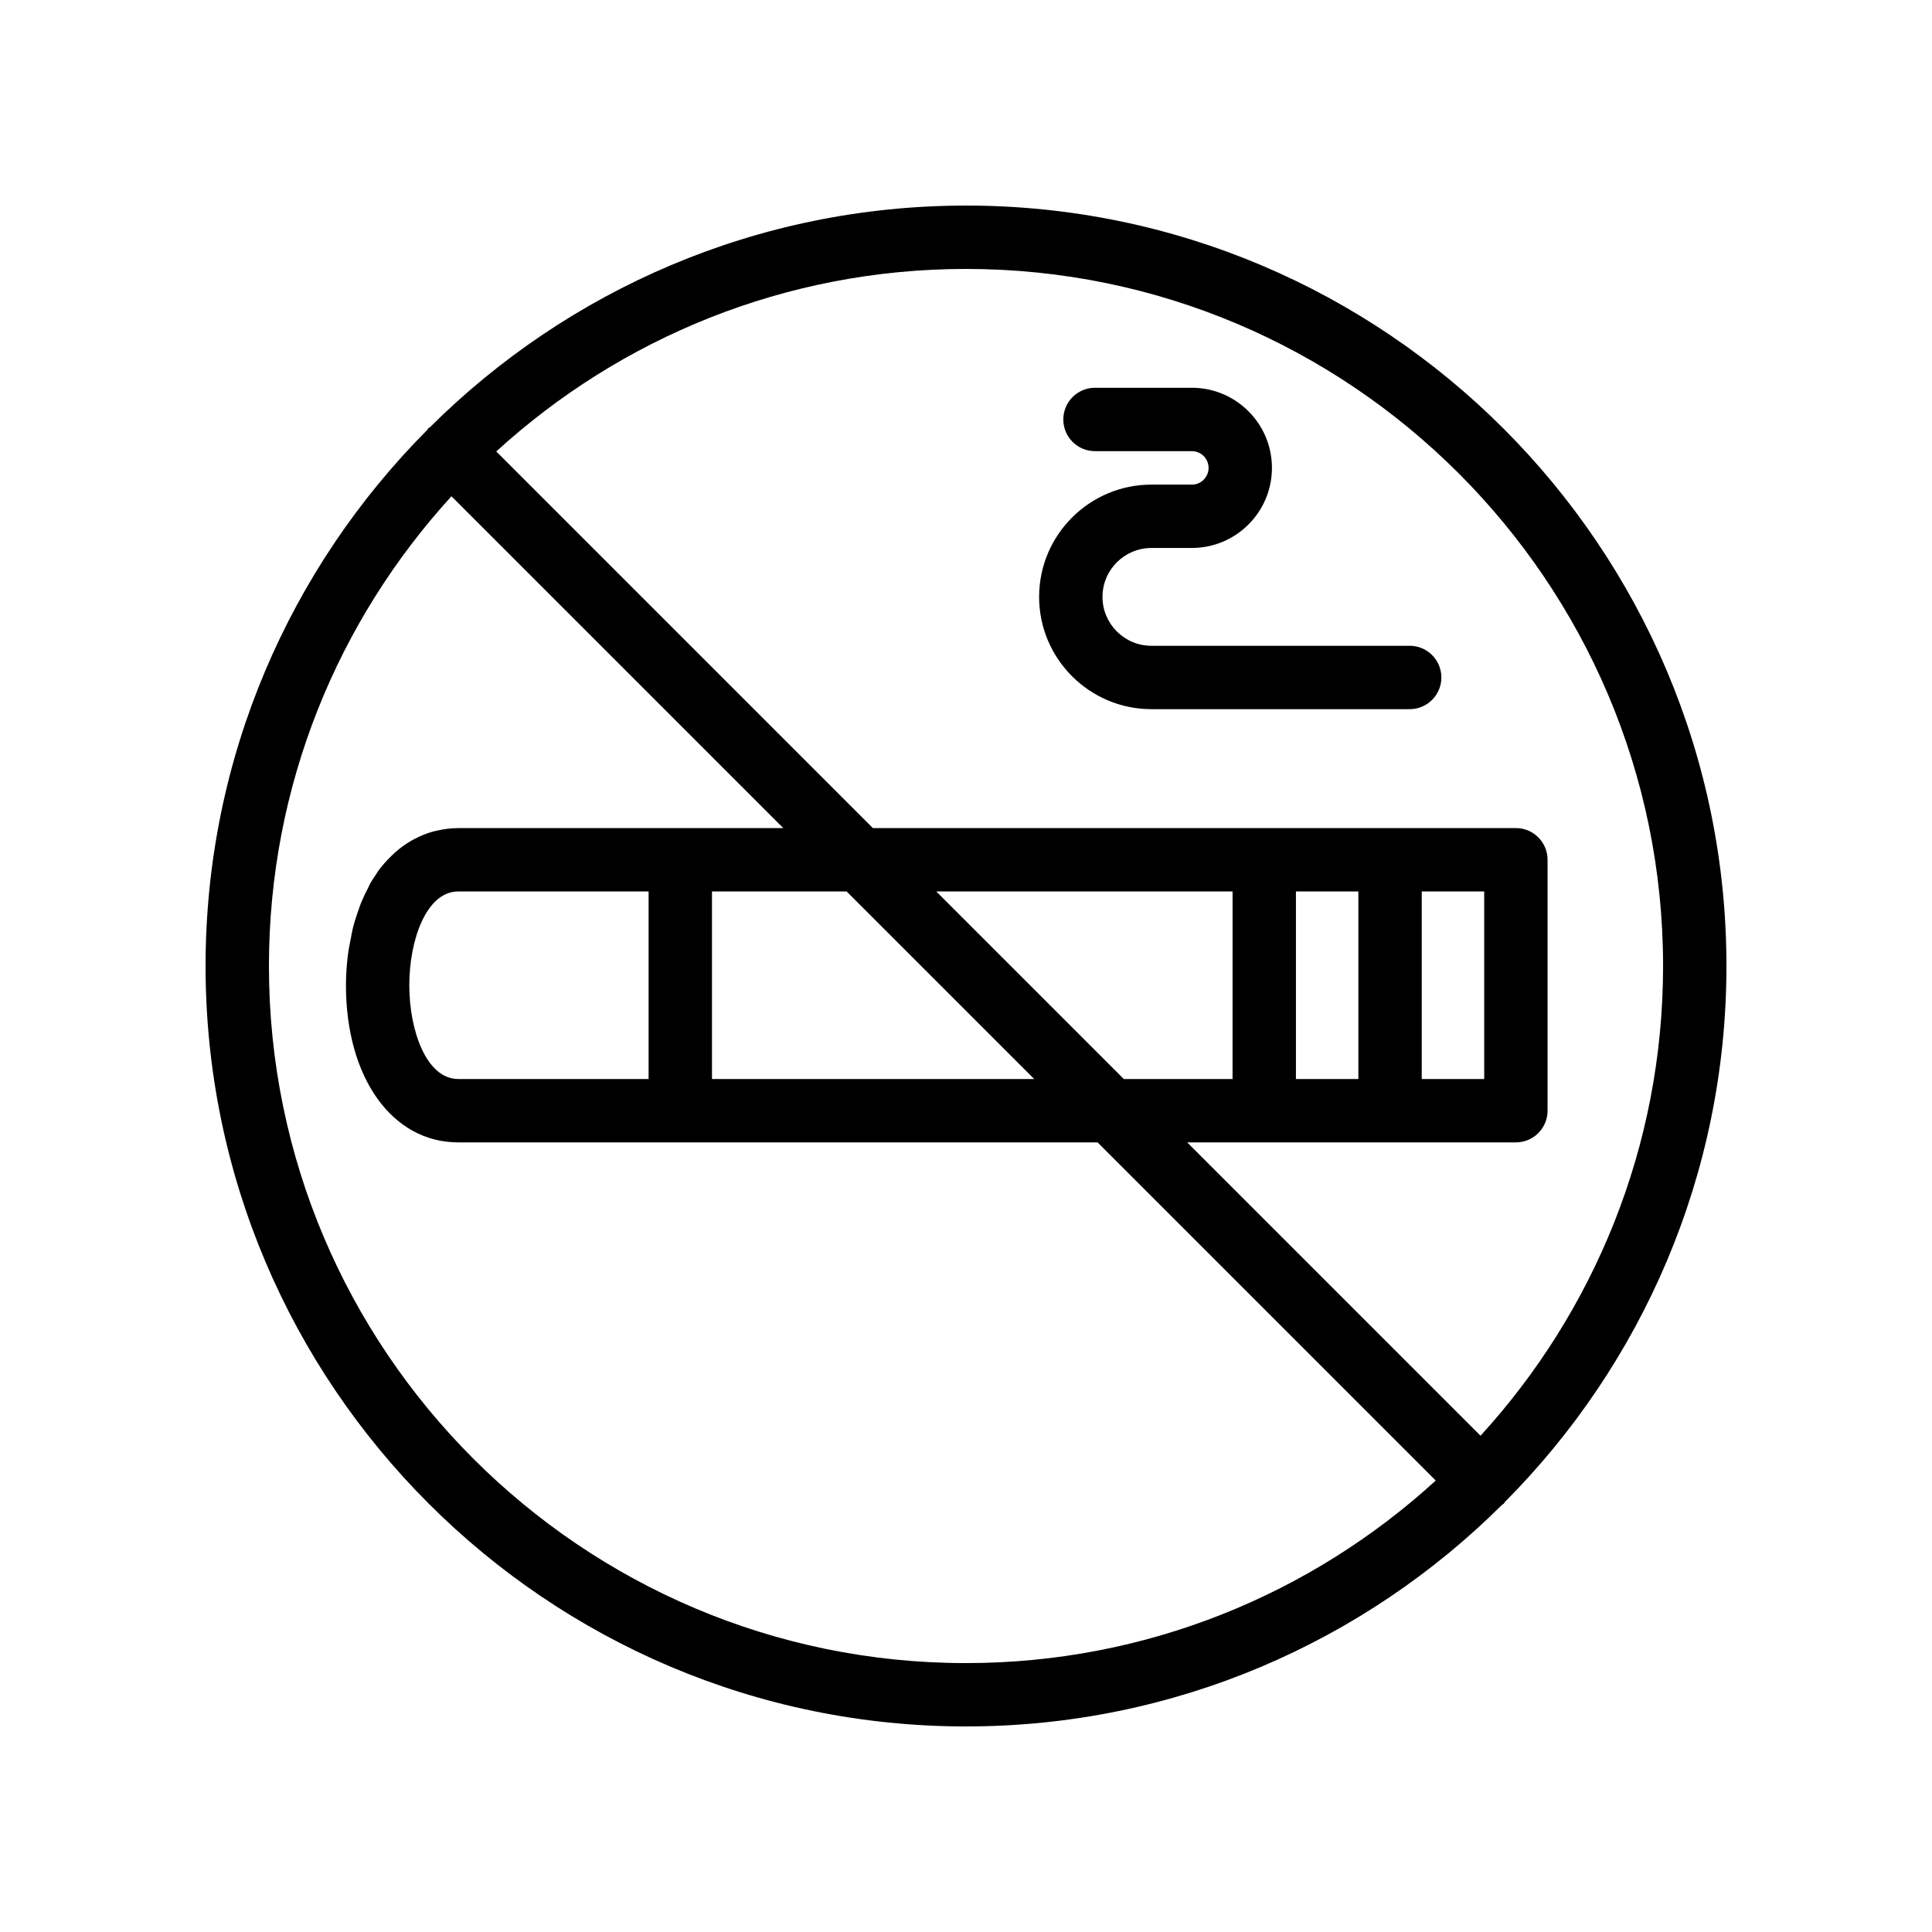
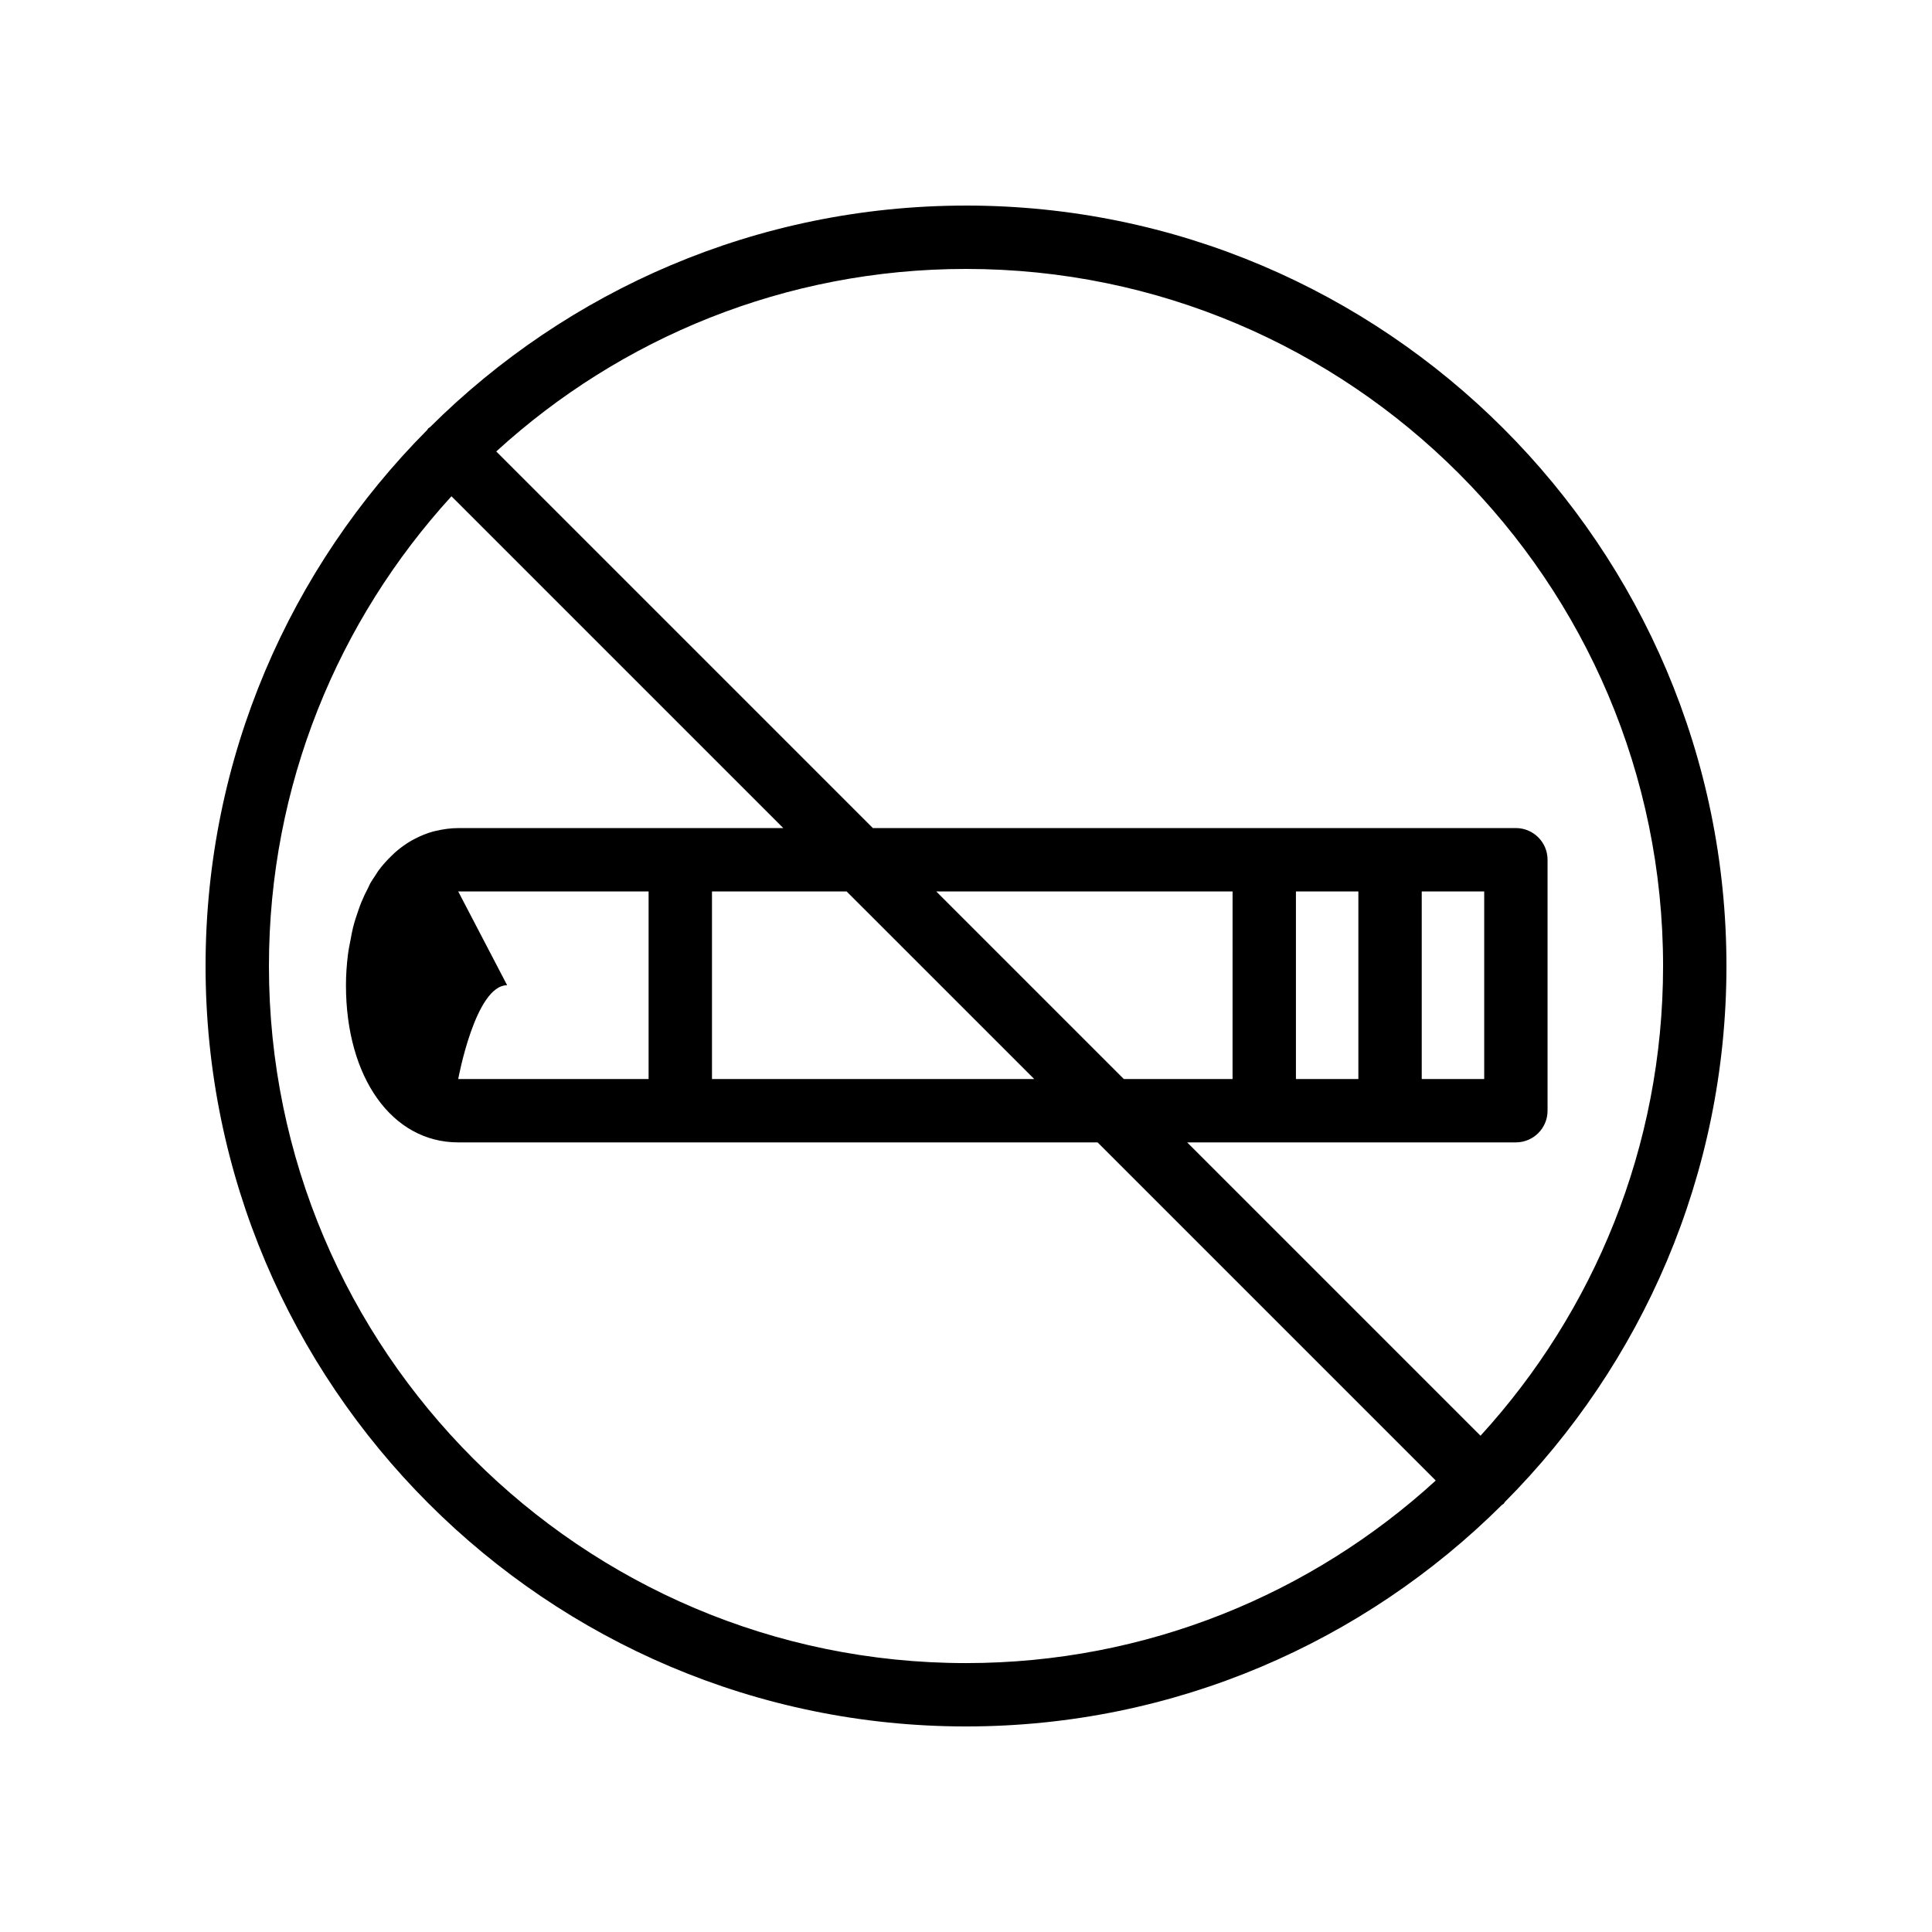
<svg xmlns="http://www.w3.org/2000/svg" fill="#000000" width="800px" height="800px" version="1.1" viewBox="144 144 512 512">
  <g>
-     <path d="m400 198.48c-55.371 0-105.59 22.457-142.05 58.73-0.141 0.121-0.316 0.168-0.449 0.297-0.133 0.133-0.176 0.312-0.297 0.449-36.273 36.461-58.727 86.676-58.727 142.05 0 111.12 90.406 201.52 201.52 201.52 55.363 0 105.58-22.449 142.04-58.715 0.145-0.125 0.328-0.172 0.465-0.309s0.184-0.32 0.309-0.465c36.262-36.461 58.715-86.672 58.715-142.04 0-111.12-90.406-201.52-201.52-201.52zm-184.73 201.52c0-47.914 18.344-91.621 48.371-124.48l87.938 87.934h-86.141c-2.023 0-3.969 0.281-5.859 0.727-0.219 0.051-0.441 0.082-0.66 0.141-1.75 0.469-3.422 1.152-5.027 1.996-0.289 0.152-0.578 0.297-0.863 0.461-1.508 0.867-2.941 1.895-4.297 3.094-0.316 0.277-0.613 0.578-0.918 0.871-1.258 1.219-2.465 2.531-3.559 4.035-0.316 0.434-0.586 0.922-0.887 1.375-0.418 0.633-0.852 1.242-1.238 1.922-0.207 0.363-0.355 0.797-0.551 1.172-0.664 1.242-1.273 2.527-1.832 3.887-0.289 0.711-0.547 1.449-0.805 2.191-0.523 1.484-1.012 2.981-1.41 4.586-0.234 0.926-0.391 1.898-0.578 2.856-0.281 1.445-0.586 2.859-0.766 4.383-0.316 2.594-0.504 5.246-0.504 7.949 0 24.52 12.234 41.645 29.758 41.645h169.43l89.617 89.613c-32.867 30.031-76.574 48.379-124.49 48.379-101.86 0-184.73-82.871-184.73-184.73zm255.37 29.949h-28.82l-49.703-49.703h78.527zm-52.566 0h-85.391v-49.703h35.684zm-152.64-49.703h50.453v49.703h-50.453c-8.422 0-12.965-12.805-12.965-24.852s4.543-24.852 12.965-24.852zm270.92 144.24-77.742-77.742h87.109c4.641 0 8.398-3.758 8.398-8.398v-66.5c0-4.637-3.754-8.398-8.398-8.398h-66.688l-103.71 0.004-99.809-99.809c32.863-30.027 76.57-48.371 124.49-48.371 101.86 0 184.73 82.871 184.73 184.73 0 47.914-18.348 91.621-48.375 124.48zm-32.371-94.535h-16.547v-49.703h16.547zm33.348-49.703v49.703h-16.555v-49.703z" />
-     <path d="m517.58 315.14h-68.445c-7.152 0-12.965-5.812-12.965-12.961 0-7.144 5.816-12.961 12.965-12.961h10.719c11.703 0 21.223-9.52 21.223-21.227s-9.52-21.227-21.223-21.227h-25.668c-4.641 0-8.398 3.758-8.398 8.398 0 4.637 3.754 8.398 8.398 8.398h25.668c2.445 0 4.43 1.988 4.43 4.434 0 2.445-1.984 4.434-4.43 4.434h-10.719c-16.41 0-29.758 13.344-29.758 29.754 0 16.41 13.352 29.754 29.758 29.754h68.445c4.641 0 8.398-3.758 8.398-8.398s-3.758-8.398-8.398-8.398z" />
+     <path d="m400 198.48c-55.371 0-105.59 22.457-142.05 58.73-0.141 0.121-0.316 0.168-0.449 0.297-0.133 0.133-0.176 0.312-0.297 0.449-36.273 36.461-58.727 86.676-58.727 142.05 0 111.12 90.406 201.52 201.52 201.52 55.363 0 105.58-22.449 142.04-58.715 0.145-0.125 0.328-0.172 0.465-0.309s0.184-0.32 0.309-0.465c36.262-36.461 58.715-86.672 58.715-142.04 0-111.12-90.406-201.52-201.52-201.52zm-184.73 201.52c0-47.914 18.344-91.621 48.371-124.48l87.938 87.934h-86.141c-2.023 0-3.969 0.281-5.859 0.727-0.219 0.051-0.441 0.082-0.66 0.141-1.75 0.469-3.422 1.152-5.027 1.996-0.289 0.152-0.578 0.297-0.863 0.461-1.508 0.867-2.941 1.895-4.297 3.094-0.316 0.277-0.613 0.578-0.918 0.871-1.258 1.219-2.465 2.531-3.559 4.035-0.316 0.434-0.586 0.922-0.887 1.375-0.418 0.633-0.852 1.242-1.238 1.922-0.207 0.363-0.355 0.797-0.551 1.172-0.664 1.242-1.273 2.527-1.832 3.887-0.289 0.711-0.547 1.449-0.805 2.191-0.523 1.484-1.012 2.981-1.41 4.586-0.234 0.926-0.391 1.898-0.578 2.856-0.281 1.445-0.586 2.859-0.766 4.383-0.316 2.594-0.504 5.246-0.504 7.949 0 24.52 12.234 41.645 29.758 41.645h169.43l89.617 89.613c-32.867 30.031-76.574 48.379-124.49 48.379-101.86 0-184.73-82.871-184.73-184.73zm255.37 29.949h-28.82l-49.703-49.703h78.527zm-52.566 0h-85.391v-49.703h35.684zm-152.64-49.703h50.453v49.703h-50.453s4.543-24.852 12.965-24.852zm270.92 144.24-77.742-77.742h87.109c4.641 0 8.398-3.758 8.398-8.398v-66.5c0-4.637-3.754-8.398-8.398-8.398h-66.688l-103.71 0.004-99.809-99.809c32.863-30.027 76.57-48.371 124.49-48.371 101.86 0 184.73 82.871 184.73 184.73 0 47.914-18.348 91.621-48.375 124.48zm-32.371-94.535h-16.547v-49.703h16.547zm33.348-49.703v49.703h-16.555v-49.703z" />
  </g>
</svg>